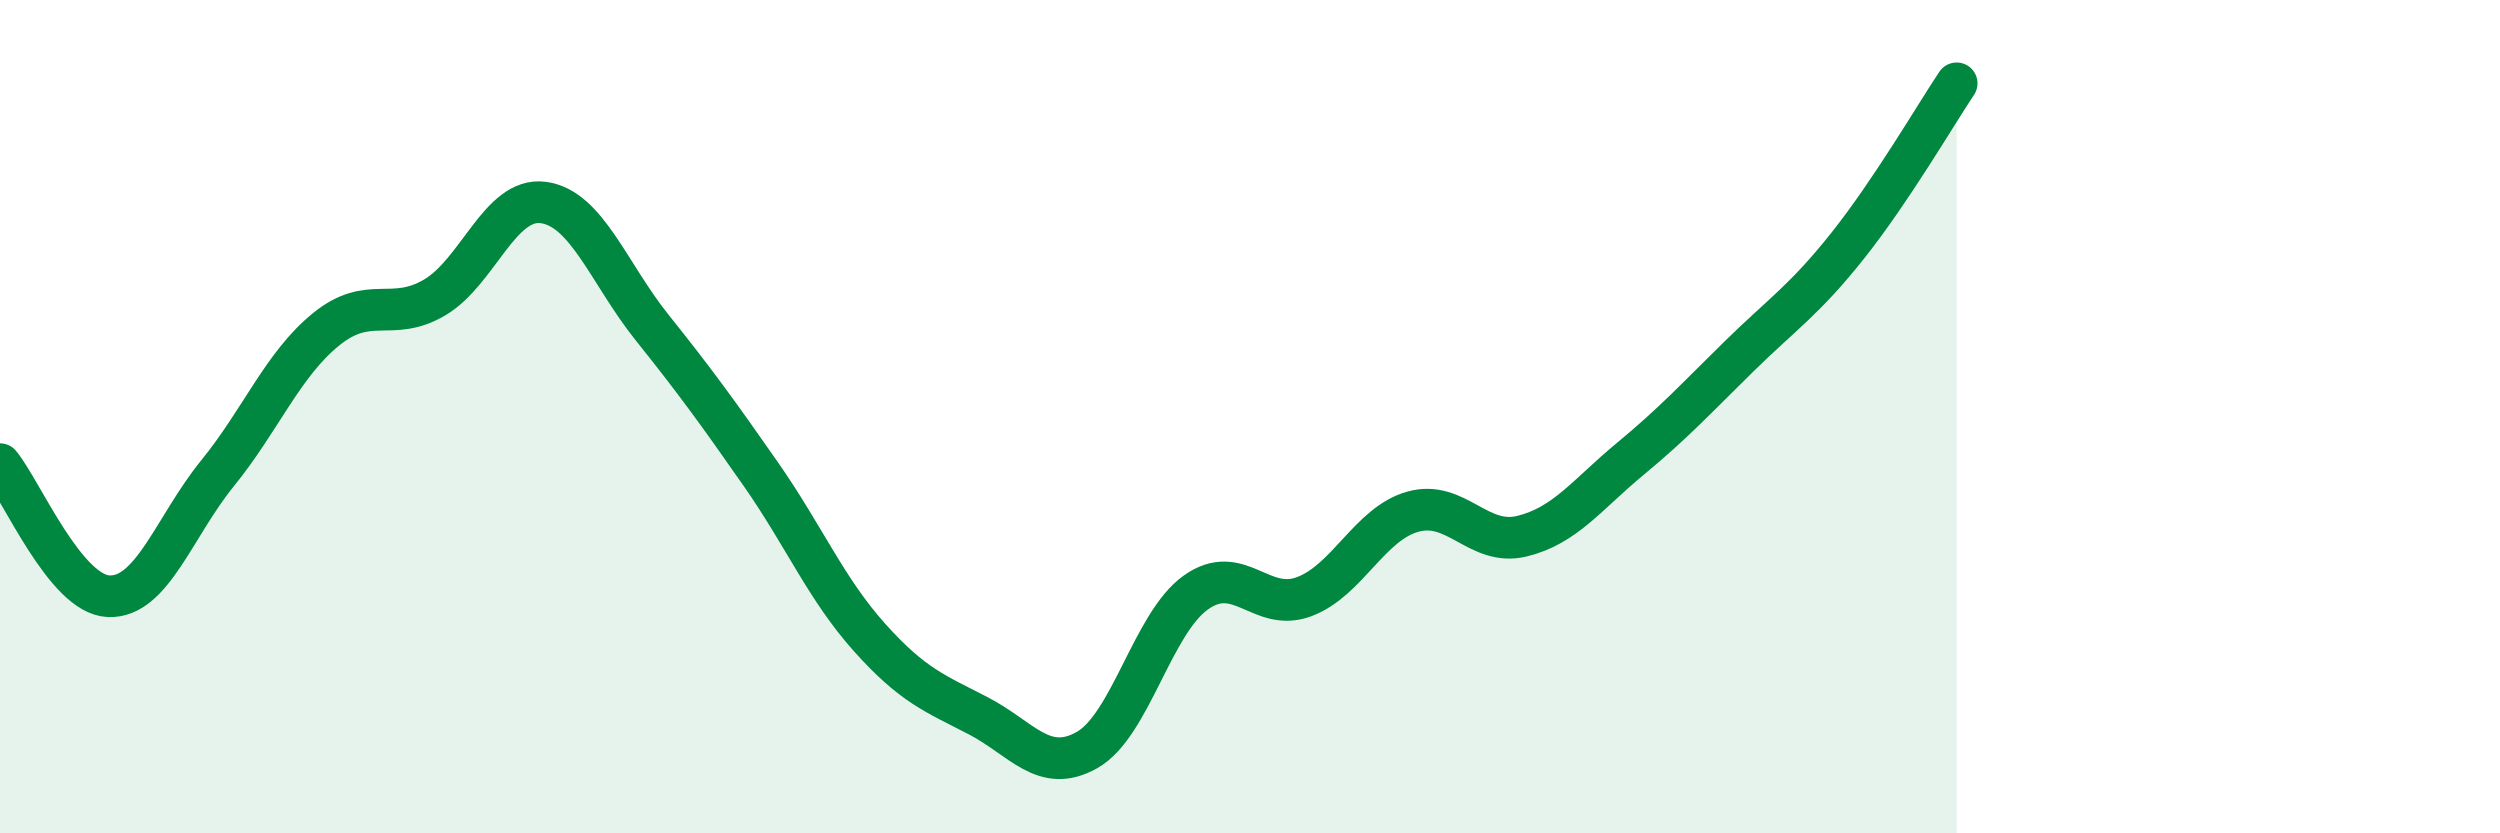
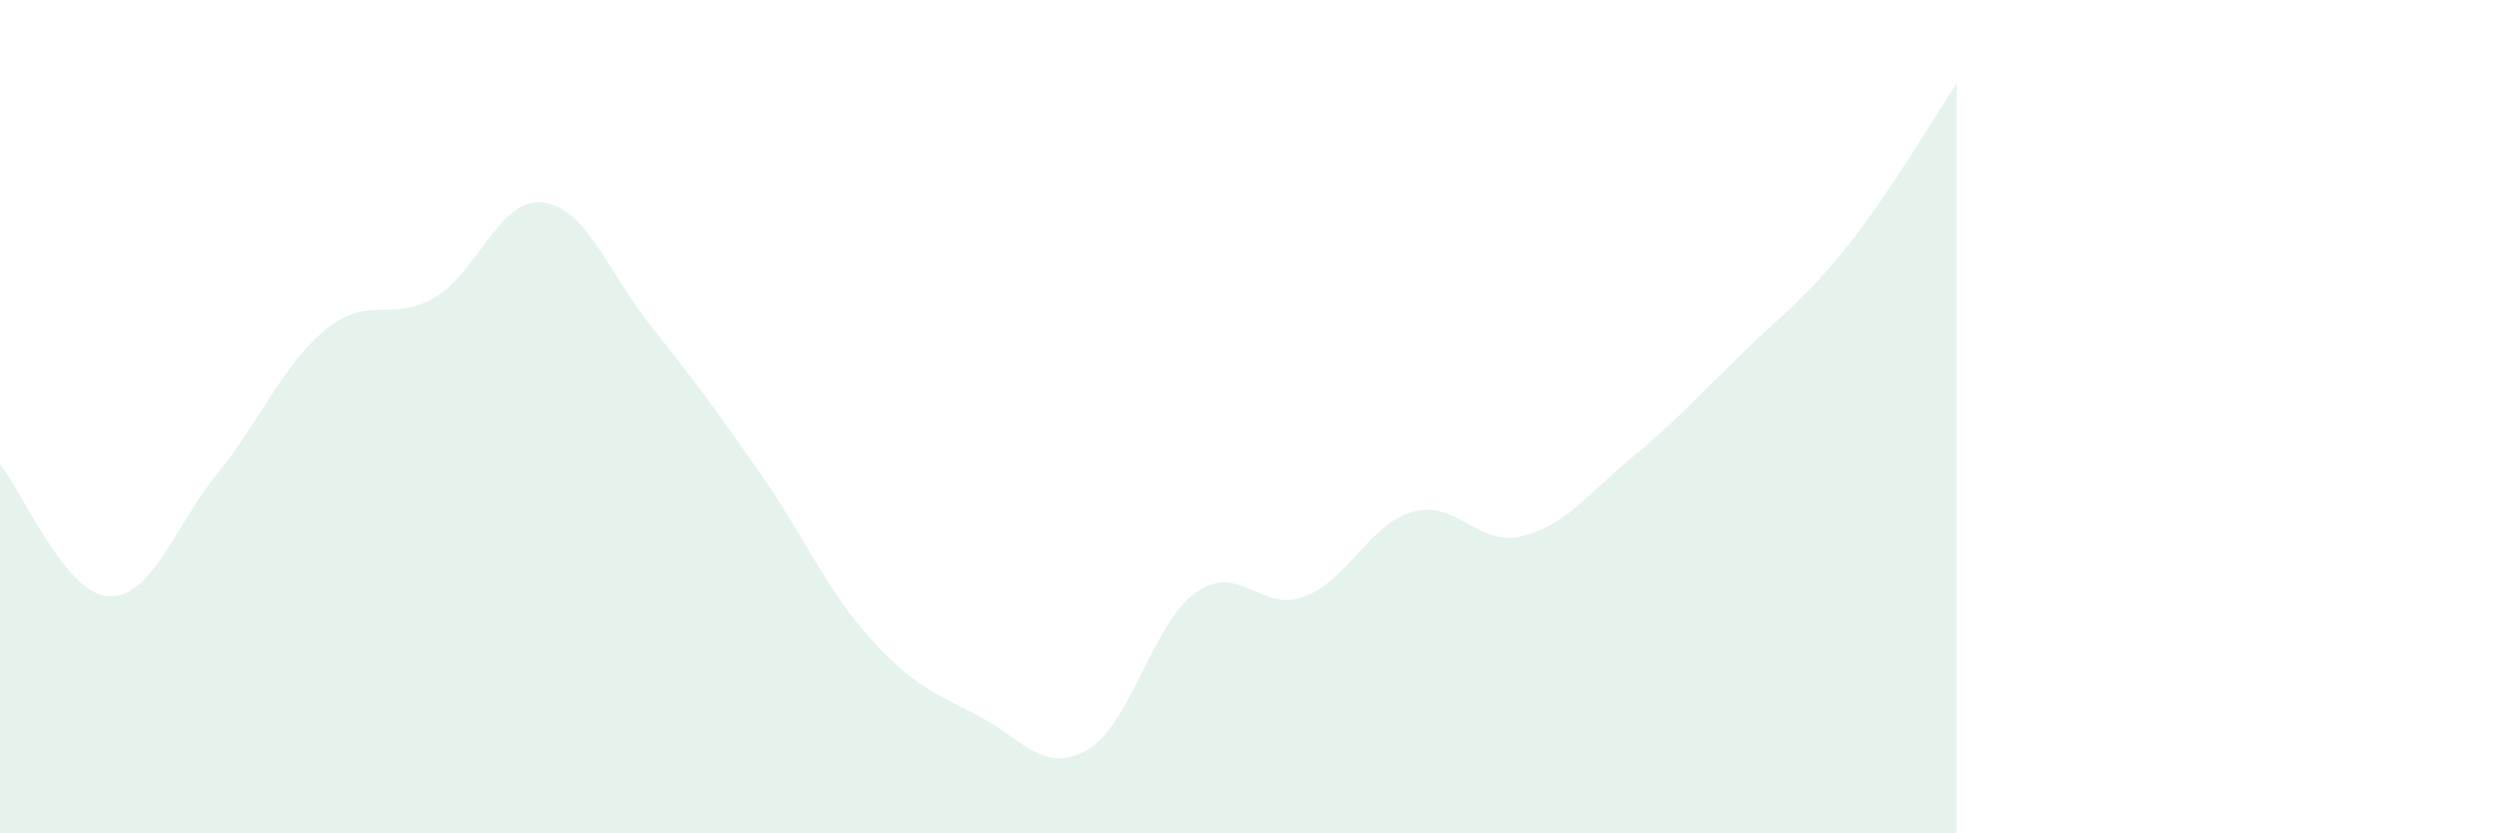
<svg xmlns="http://www.w3.org/2000/svg" width="60" height="20" viewBox="0 0 60 20">
  <path d="M 0,11.14 C 0.52,11.77 1.57,14.27 2.61,14.31 C 3.65,14.35 4.18,12.64 5.22,11.36 C 6.26,10.08 6.79,8.74 7.83,7.9 C 8.87,7.06 9.39,7.75 10.43,7.14 C 11.47,6.53 12,4.72 13.04,4.86 C 14.08,5 14.61,6.56 15.65,7.86 C 16.69,9.16 17.22,9.89 18.26,11.38 C 19.3,12.87 19.83,14.14 20.87,15.3 C 21.91,16.46 22.44,16.64 23.48,17.18 C 24.52,17.72 25.05,18.59 26.09,18 C 27.13,17.41 27.66,14.96 28.7,14.22 C 29.74,13.48 30.26,14.71 31.3,14.32 C 32.34,13.93 32.87,12.57 33.91,12.28 C 34.95,11.99 35.48,13.12 36.52,12.87 C 37.56,12.62 38.09,11.87 39.13,11.01 C 40.17,10.15 40.7,9.57 41.74,8.55 C 42.78,7.53 43.31,7.2 44.35,5.89 C 45.39,4.58 46.44,2.78 46.96,2L46.96 20L0 20Z" fill="#008740" opacity="0.1" stroke-linecap="round" stroke-linejoin="round" />
-   <path d="M 0,11.14 C 0.52,11.77 1.57,14.27 2.61,14.31 C 3.65,14.35 4.18,12.64 5.22,11.36 C 6.26,10.08 6.79,8.74 7.83,7.9 C 8.87,7.06 9.39,7.75 10.43,7.14 C 11.47,6.53 12,4.72 13.04,4.86 C 14.08,5 14.61,6.56 15.65,7.86 C 16.69,9.16 17.22,9.89 18.26,11.38 C 19.3,12.87 19.83,14.14 20.87,15.3 C 21.91,16.46 22.44,16.64 23.48,17.18 C 24.52,17.72 25.05,18.59 26.09,18 C 27.13,17.41 27.66,14.96 28.7,14.22 C 29.74,13.48 30.26,14.71 31.3,14.32 C 32.34,13.93 32.87,12.57 33.91,12.28 C 34.95,11.99 35.48,13.12 36.52,12.87 C 37.56,12.62 38.09,11.87 39.13,11.01 C 40.17,10.15 40.7,9.57 41.74,8.55 C 42.78,7.53 43.31,7.2 44.35,5.89 C 45.39,4.58 46.44,2.78 46.96,2" stroke="#008740" stroke-width="1" fill="none" stroke-linecap="round" stroke-linejoin="round" />
</svg>